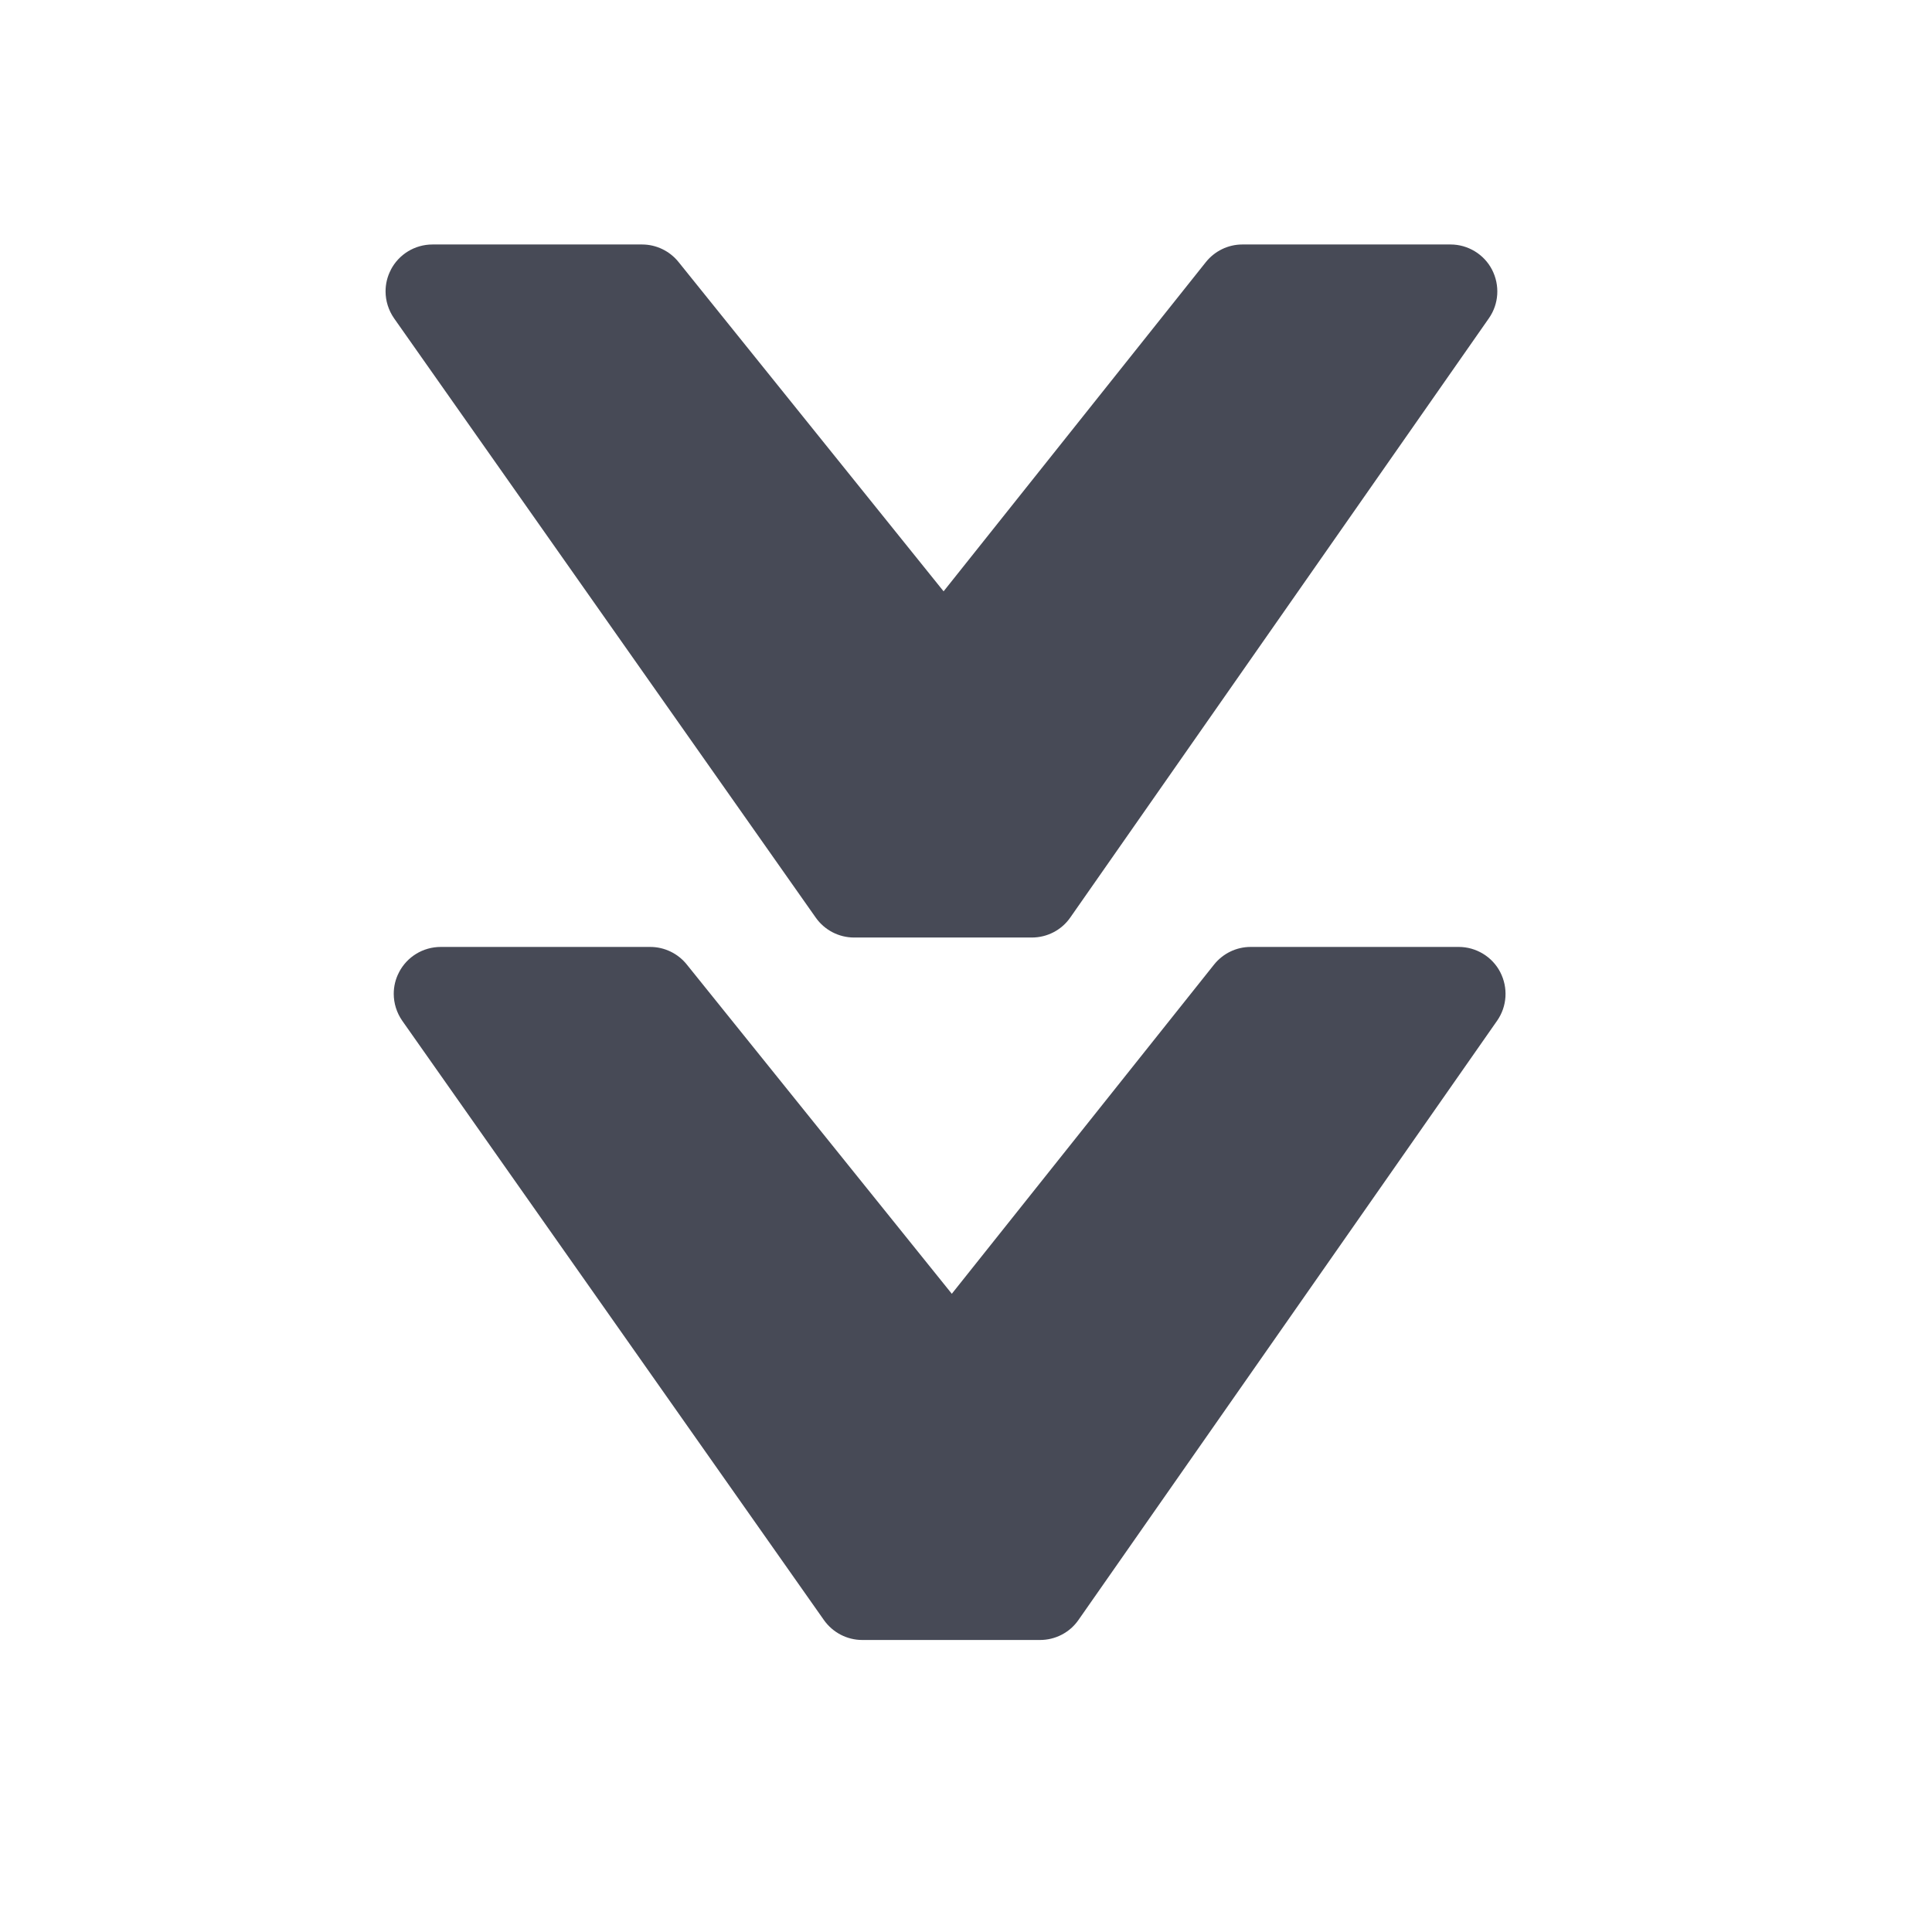
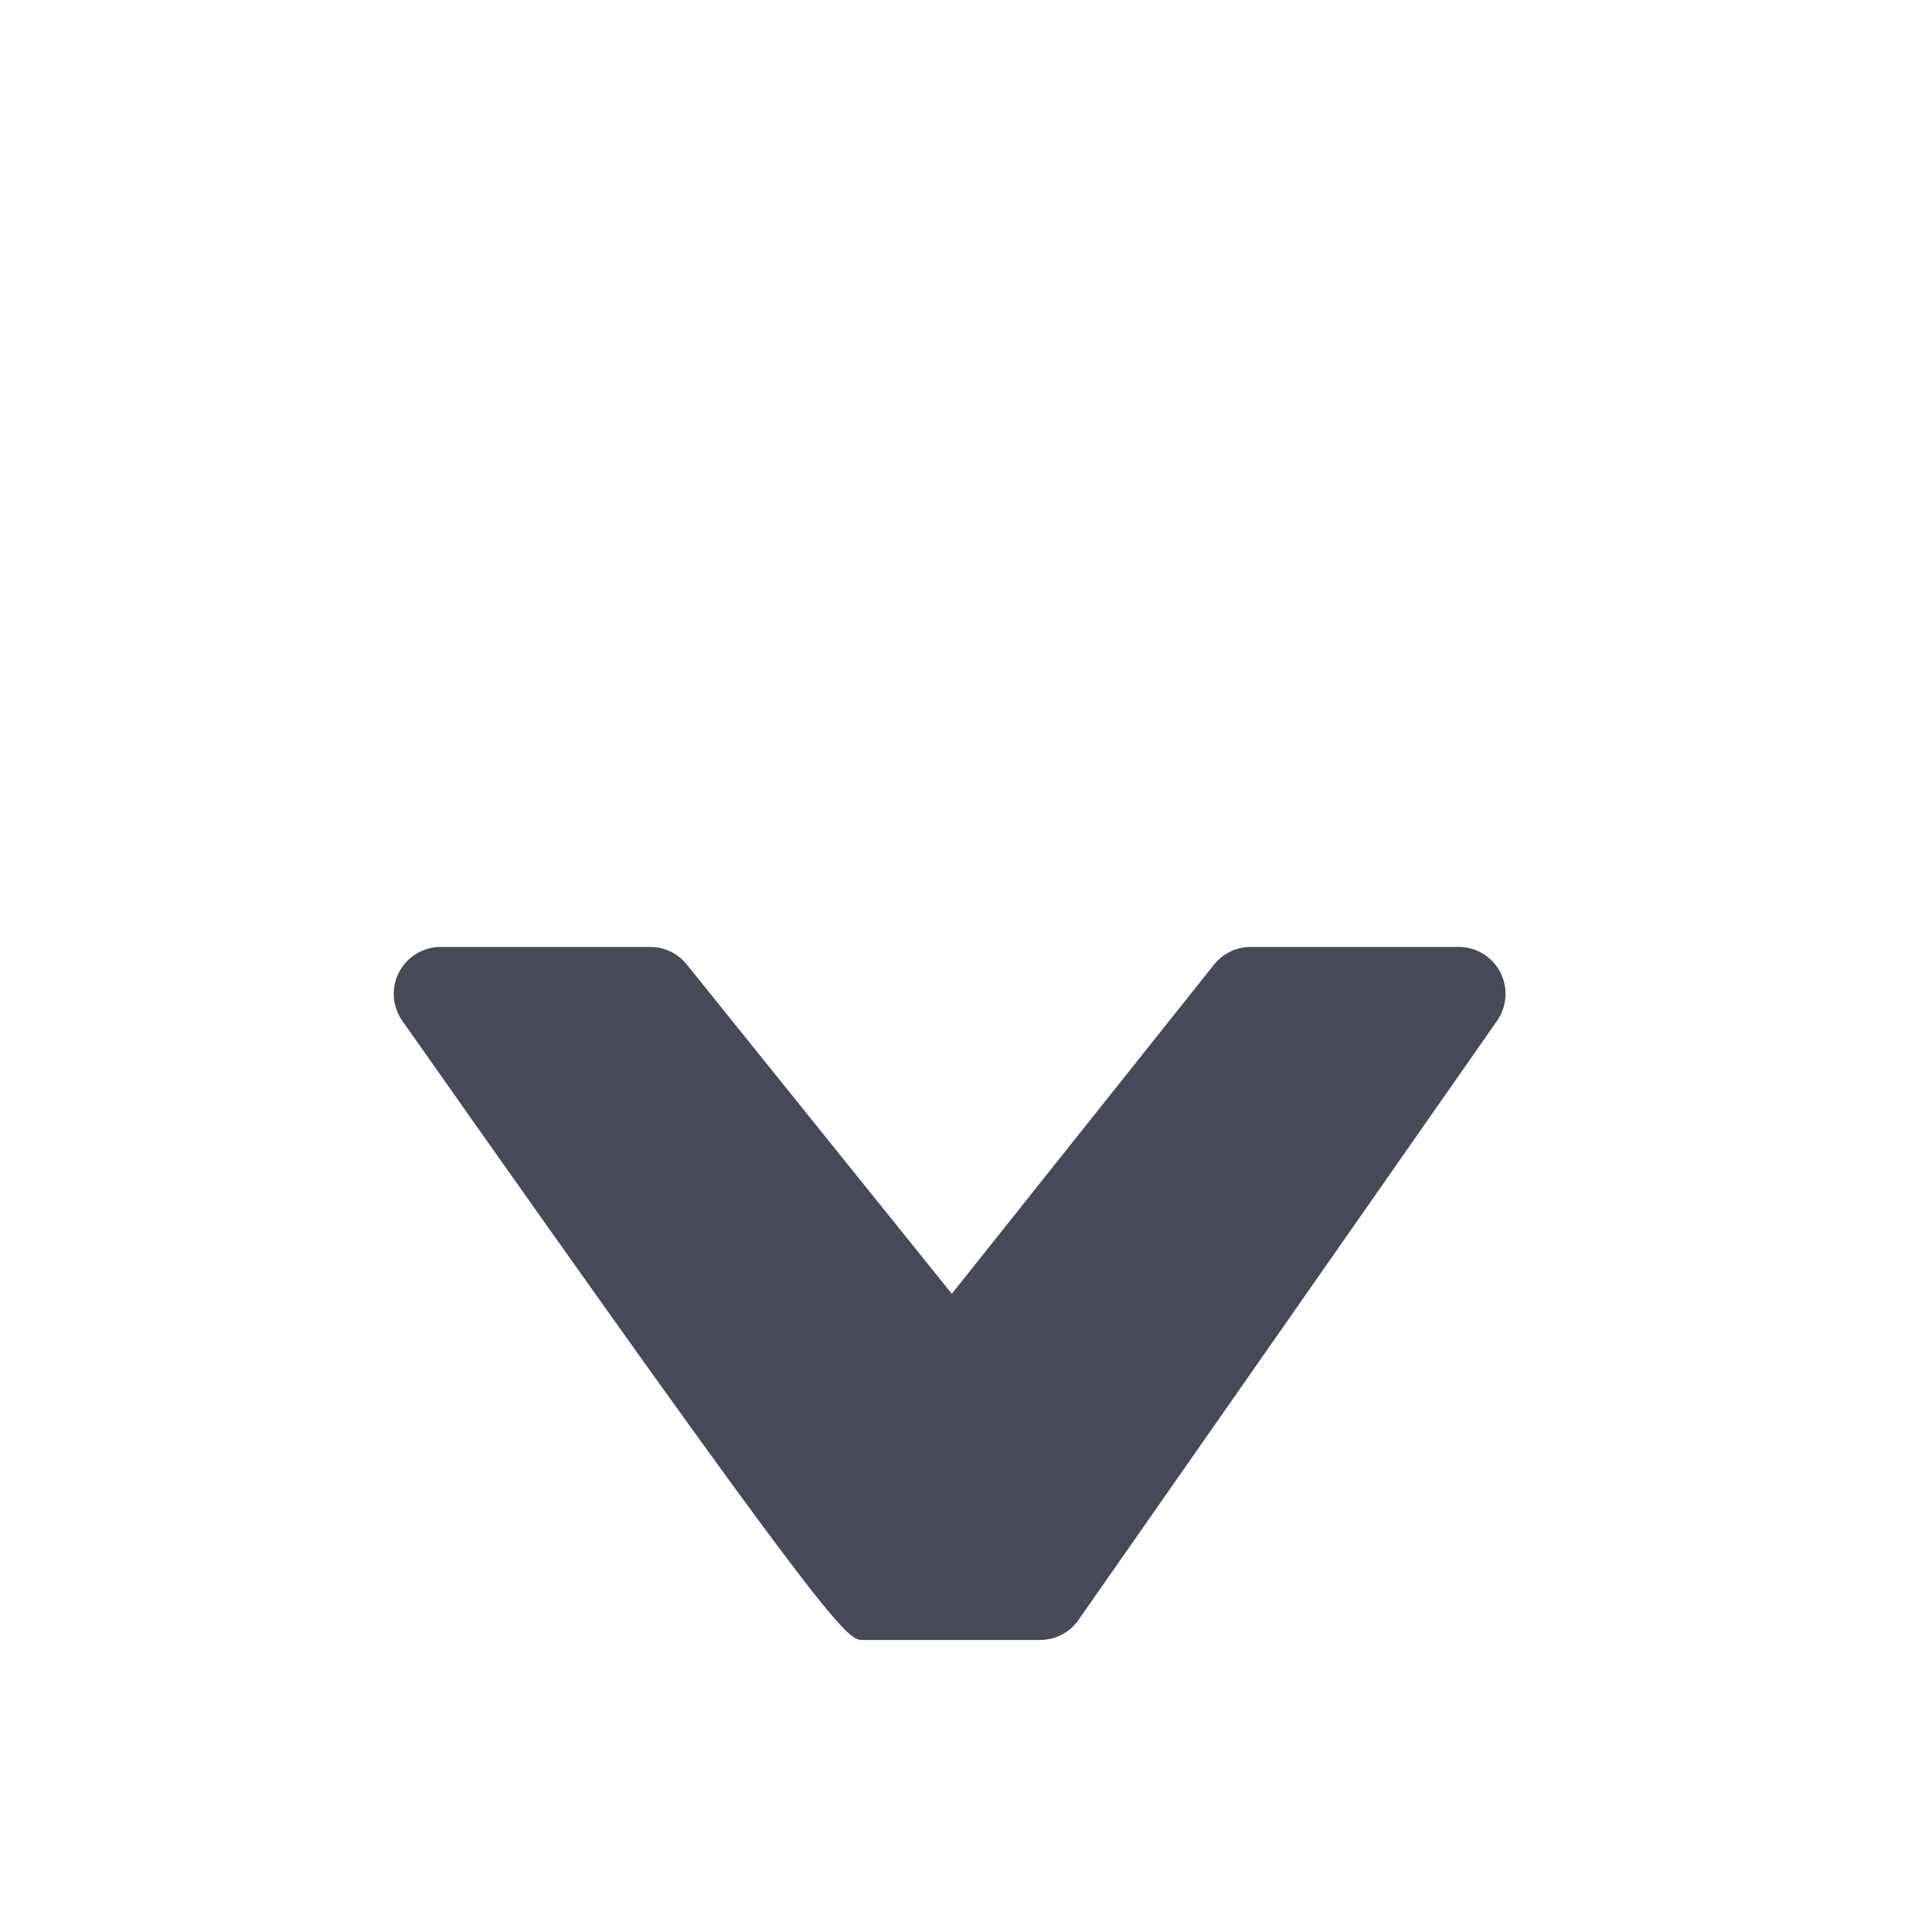
<svg xmlns="http://www.w3.org/2000/svg" xmlns:ns1="http://www.inkscape.org/namespaces/inkscape" xmlns:ns2="http://sodipodi.sourceforge.net/DTD/sodipodi-0.dtd" version="1.1" id="Layer_1" x="0px" y="0px" width="56.693px" height="56.693px" viewBox="0 0 56.693 56.693" enable-background="new 0 0 56.693 56.693" xml:space="preserve" ns1:version="0.91 r13725" ns2:docname="развернуть.svg">
  <defs id="defs13" />
  <ns2:namedview pagecolor="#ffffff" bordercolor="#666666" borderopacity="1" objecttolerance="10" gridtolerance="10" guidetolerance="10" ns1:pageopacity="0" ns1:pageshadow="2" ns1:window-width="1920" ns1:window-height="1137" id="namedview11" showgrid="false" ns1:zoom="4.1627714" ns1:cx="168.77605" ns1:cy="-29.680978" ns1:window-x="-8" ns1:window-y="-8" ns1:window-maximized="1" ns1:current-layer="g3" />
  <g id="g3">
    <g id="g3373" transform="matrix(-1,0,0,-1,55.492,55.298)">
-       <path id="path7" d="m 43.782,26.768 c 0.106,-0.2 0.156,-0.417 0.156,-0.633 0,-0.278 -0.086,-0.555 -0.25,-0.791 L 31.315,7.759 C 31.056,7.393 30.638,7.174 30.189,7.174 l -5.215,0 c -0.451,0 -0.873,0.218 -1.13,0.589 L 11.559,25.348 c -0.292,0.419 -0.326,0.967 -0.09,1.424 0.234,0.453 0.709,0.739 1.216,0.739 l 6.109,0 c 0.419,0 0.813,-0.192 1.075,-0.521 l 7.693,-9.657 7.777,9.663 c 0.258,0.322 0.653,0.515 1.071,0.515 l 6.149,0 c 0.521,0 0.989,-0.29 1.224,-0.743 z" style="fill:#474a56" ns1:connector-curvature="0" />
-       <path id="path7-2" d="m 44.022,47.381 c 0.106,-0.2 0.156,-0.417 0.156,-0.633 0,-0.278 -0.086,-0.555 -0.25,-0.791 L 31.555,28.372 C 31.297,28.006 30.878,27.787 30.429,27.787 l -5.215,0 c -0.451,0 -0.873,0.218 -1.13,0.589 L 11.8,45.961 c -0.292,0.419 -0.326,0.967 -0.09,1.424 0.234,0.453 0.709,0.739 1.216,0.739 l 6.109,0 c 0.419,0 0.813,-0.192 1.075,-0.521 l 7.693,-9.657 7.777,9.663 c 0.258,0.322 0.653,0.515 1.071,0.515 l 6.149,0 c 0.521,0 0.989,-0.29 1.224,-0.743 z" style="fill:#474a56" ns1:connector-curvature="0" />
+       <path id="path7" d="m 43.782,26.768 c 0.106,-0.2 0.156,-0.417 0.156,-0.633 0,-0.278 -0.086,-0.555 -0.25,-0.791 C 31.056,7.393 30.638,7.174 30.189,7.174 l -5.215,0 c -0.451,0 -0.873,0.218 -1.13,0.589 L 11.559,25.348 c -0.292,0.419 -0.326,0.967 -0.09,1.424 0.234,0.453 0.709,0.739 1.216,0.739 l 6.109,0 c 0.419,0 0.813,-0.192 1.075,-0.521 l 7.693,-9.657 7.777,9.663 c 0.258,0.322 0.653,0.515 1.071,0.515 l 6.149,0 c 0.521,0 0.989,-0.29 1.224,-0.743 z" style="fill:#474a56" ns1:connector-curvature="0" />
    </g>
  </g>
</svg>